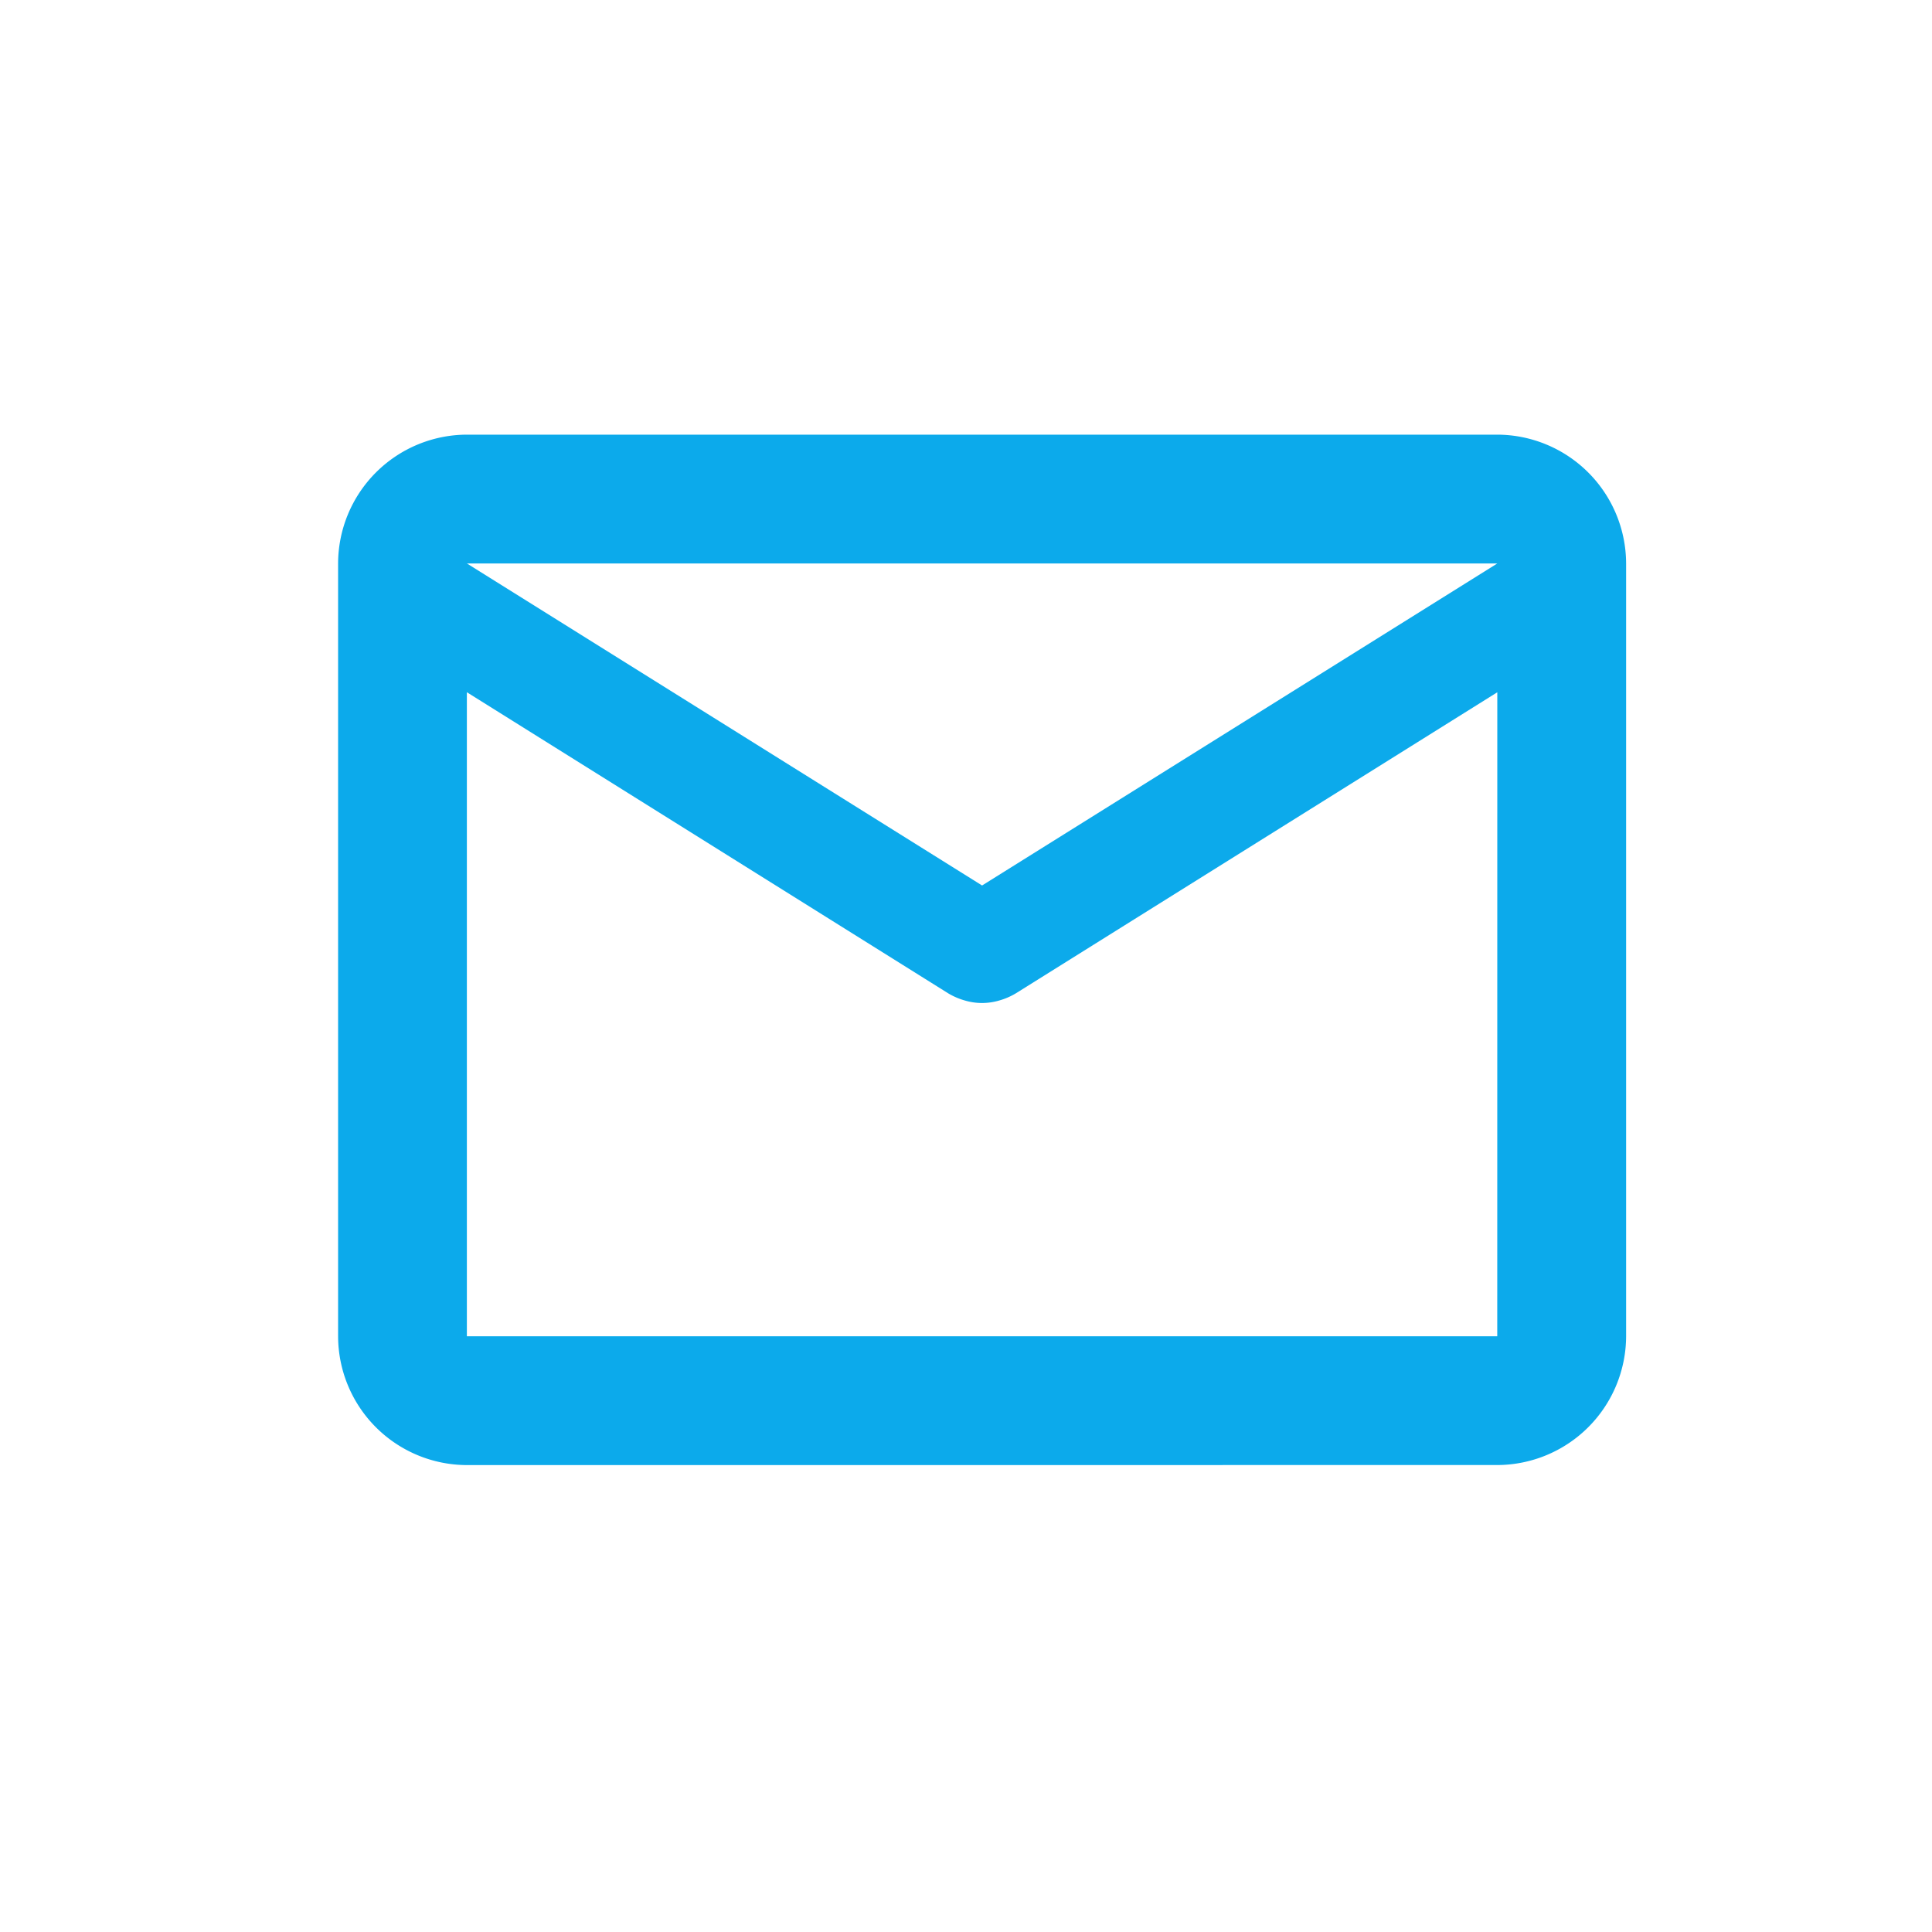
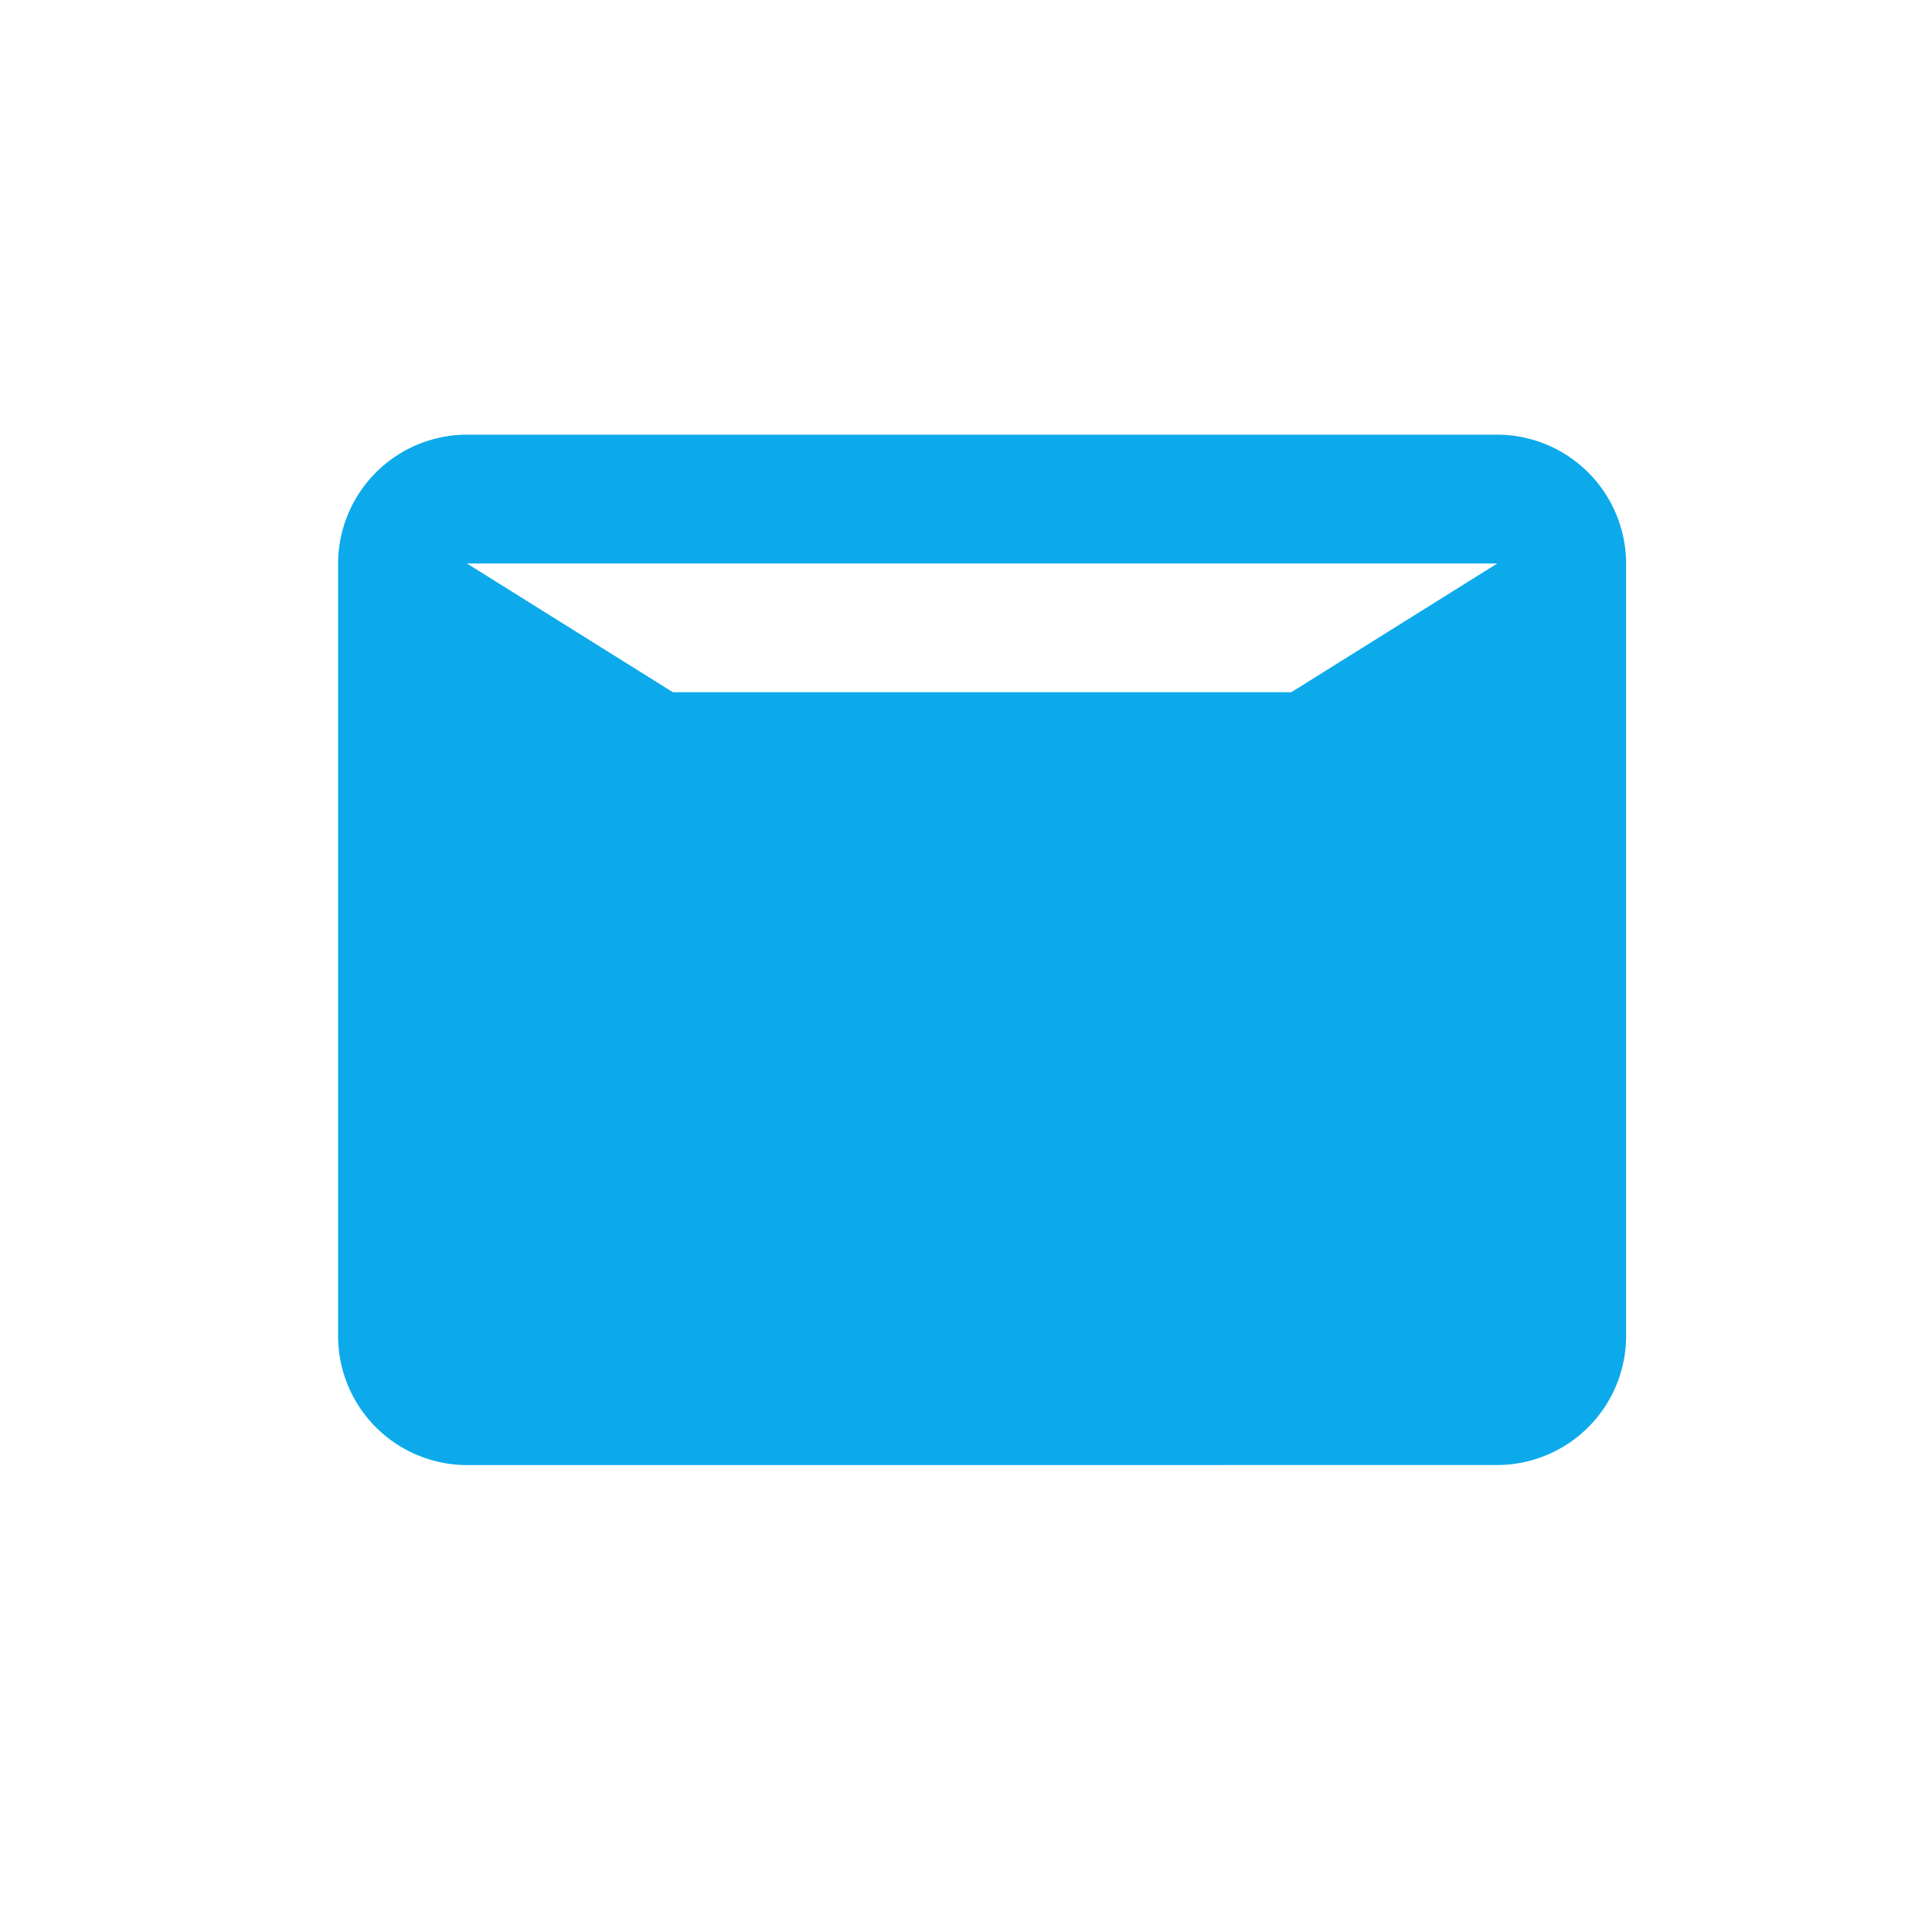
<svg xmlns="http://www.w3.org/2000/svg" width="40" height="40" viewBox="0 0 40 40">
  <g id="グループ_5666" data-name="グループ 5666" transform="translate(15584 8008)">
-     <path id="パス_27745" data-name="パス 27745" d="M757.335,119.667A2.673,2.673,0,0,1,754.668,117V101a2.674,2.674,0,0,1,2.667-2.667h21.333A2.676,2.676,0,0,1,781.335,101v16a2.675,2.675,0,0,1-2.667,2.666Zm21.333-16L768.7,109.9a1.422,1.422,0,0,1-.35.15,1.25,1.25,0,0,1-.7,0,1.438,1.438,0,0,1-.35-.15l-9.966-6.234V117h21.333Zm-10.667,4L778.668,101H757.335ZM757.335,104v0Z" transform="translate(-16331.668 -8097.334)" fill="#0caaeb" />
-     <rect id="長方形_3284" data-name="長方形 3284" width="40" height="40" transform="translate(-15584 -8008)" fill="none" />
+     <path id="パス_27745" data-name="パス 27745" d="M757.335,119.667A2.673,2.673,0,0,1,754.668,117V101a2.674,2.674,0,0,1,2.667-2.667h21.333A2.676,2.676,0,0,1,781.335,101v16a2.675,2.675,0,0,1-2.667,2.666Zm21.333-16L768.7,109.9a1.422,1.422,0,0,1-.35.15,1.25,1.25,0,0,1-.7,0,1.438,1.438,0,0,1-.35-.15l-9.966-6.234h21.333Zm-10.667,4L778.668,101H757.335ZM757.335,104v0Z" transform="translate(-16331.668 -8097.334)" fill="#0caaeb" />
  </g>
</svg>